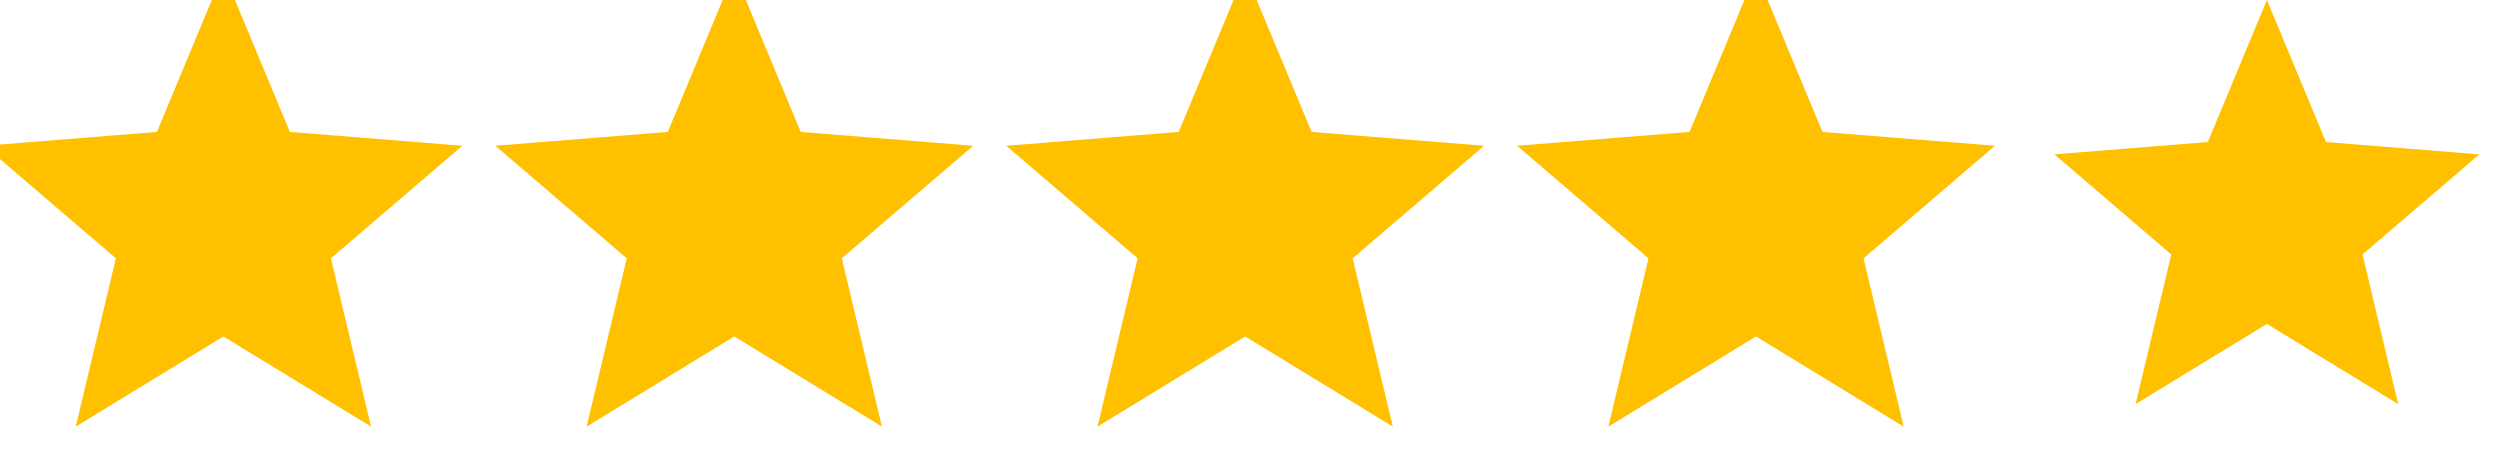
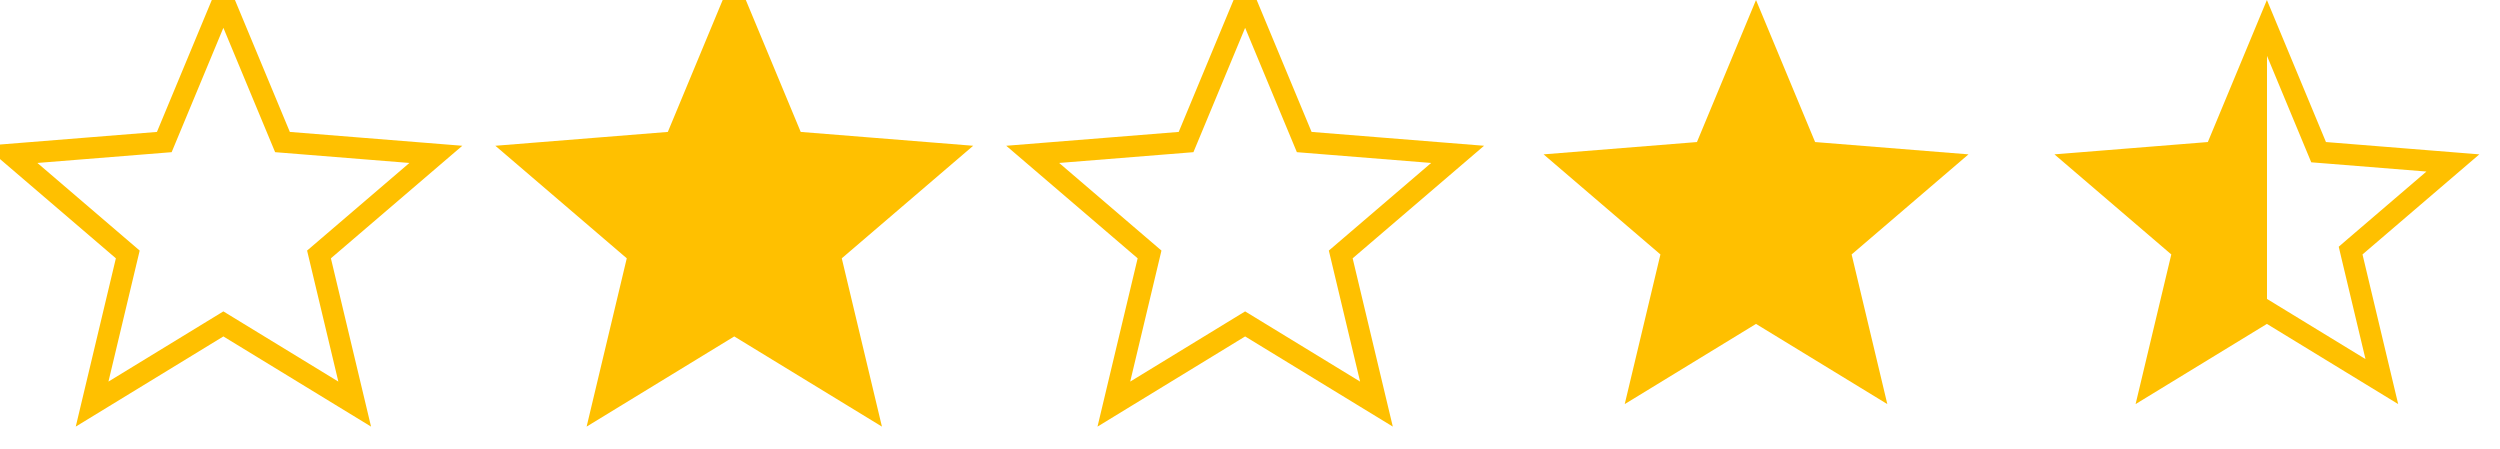
<svg xmlns="http://www.w3.org/2000/svg" width="117" height="21" viewBox="0 0 117 21" fill="none">
-   <path d="M13.22 6.648L20.398 7.224L14.929 11.908L16.6 18.912L10.454 15.159L4.31 18.912L5.98 11.908L0.512 7.224L7.689 6.648L10.454 0L13.22 6.648Z" fill="#FFC000" />
  <path d="M13.22 6.648L20.398 7.224L14.929 11.908L16.6 18.912L10.454 15.159L4.31 18.912L5.98 11.908L0.512 7.224L7.689 6.648L10.454 0L13.22 6.648Z" stroke="#FFC000" />
  <path d="M37.129 6.648L44.307 7.224L38.838 11.908L40.509 18.912L34.363 15.159L28.219 18.912L29.89 11.908L24.421 7.224L31.599 6.648L34.363 0L37.129 6.648Z" fill="#FFC000" />
  <path d="M37.129 6.648L44.307 7.224L38.838 11.908L40.509 18.912L34.363 15.159L28.219 18.912L29.89 11.908L24.421 7.224L31.599 6.648L34.363 0L37.129 6.648Z" stroke="#FFC000" />
-   <path d="M61.038 6.648L68.216 7.224L62.747 11.908L64.418 18.912L58.272 15.159L52.128 18.912L53.799 11.908L48.33 7.224L55.508 6.648L58.272 0L61.038 6.648Z" fill="#FFC000" />
  <path d="M61.038 6.648L68.216 7.224L62.747 11.908L64.418 18.912L58.272 15.159L52.128 18.912L53.799 11.908L48.33 7.224L55.508 6.648L58.272 0L61.038 6.648Z" stroke="#FFC000" />
  <path d="M84.947 6.648L92.125 7.224L86.656 11.908L88.327 18.912L82.181 15.159L76.037 18.912L77.708 11.908L72.239 7.224L79.417 6.648L82.181 0L84.947 6.648Z" fill="#FFC000" />
-   <path d="M84.947 6.648L92.125 7.224L86.656 11.908L88.327 18.912L82.181 15.159L76.037 18.912L77.708 11.908L72.239 7.224L79.417 6.648L82.181 0L84.947 6.648Z" stroke="#FFC000" />
-   <path d="M108.394 6.841L108.511 7.122L108.816 7.146L114.795 7.626L110.24 11.528L110.009 11.727L110.079 12.024L111.47 17.858L106.351 14.732L106.091 14.573L105.831 14.732L100.711 17.858L102.103 12.024L102.174 11.727L101.942 11.528L97.386 7.626L103.366 7.146L103.67 7.122L103.788 6.841L106.091 1.302L108.394 6.841Z" fill="#FFC000" />
  <path d="M108.394 6.841L108.511 7.122L108.816 7.146L114.795 7.626L110.24 11.528L110.009 11.727L110.079 12.024L111.47 17.858L106.351 14.732L106.091 14.573L105.831 14.732L100.711 17.858L102.103 12.024L102.174 11.727L101.942 11.528L97.386 7.626L103.366 7.146L103.67 7.122L103.788 6.841L106.091 1.302L108.394 6.841Z" fill="url(#paint0_linear_56_803)" />
  <path d="M108.394 6.841L108.511 7.122L108.816 7.146L114.795 7.626L110.24 11.528L110.009 11.727L110.079 12.024L111.47 17.858L106.351 14.732L106.091 14.573L105.831 14.732L100.711 17.858L102.103 12.024L102.174 11.727L101.942 11.528L97.386 7.626L103.366 7.146L103.67 7.122L103.788 6.841L106.091 1.302L108.394 6.841Z" stroke="#FFC000" />
  <defs>
    <linearGradient id="paint0_linear_56_803" x1="95.636" y1="10.454" x2="116.546" y2="10.454" gradientUnits="userSpaceOnUse">
      <stop stop-color="#FFC000" />
      <stop offset="0.5" stop-color="#FFC000" />
      <stop offset="0.5" stop-color="#FFC000" stop-opacity="0" />
      <stop offset="1" stop-color="#FFC000" stop-opacity="0" />
    </linearGradient>
  </defs>
</svg>